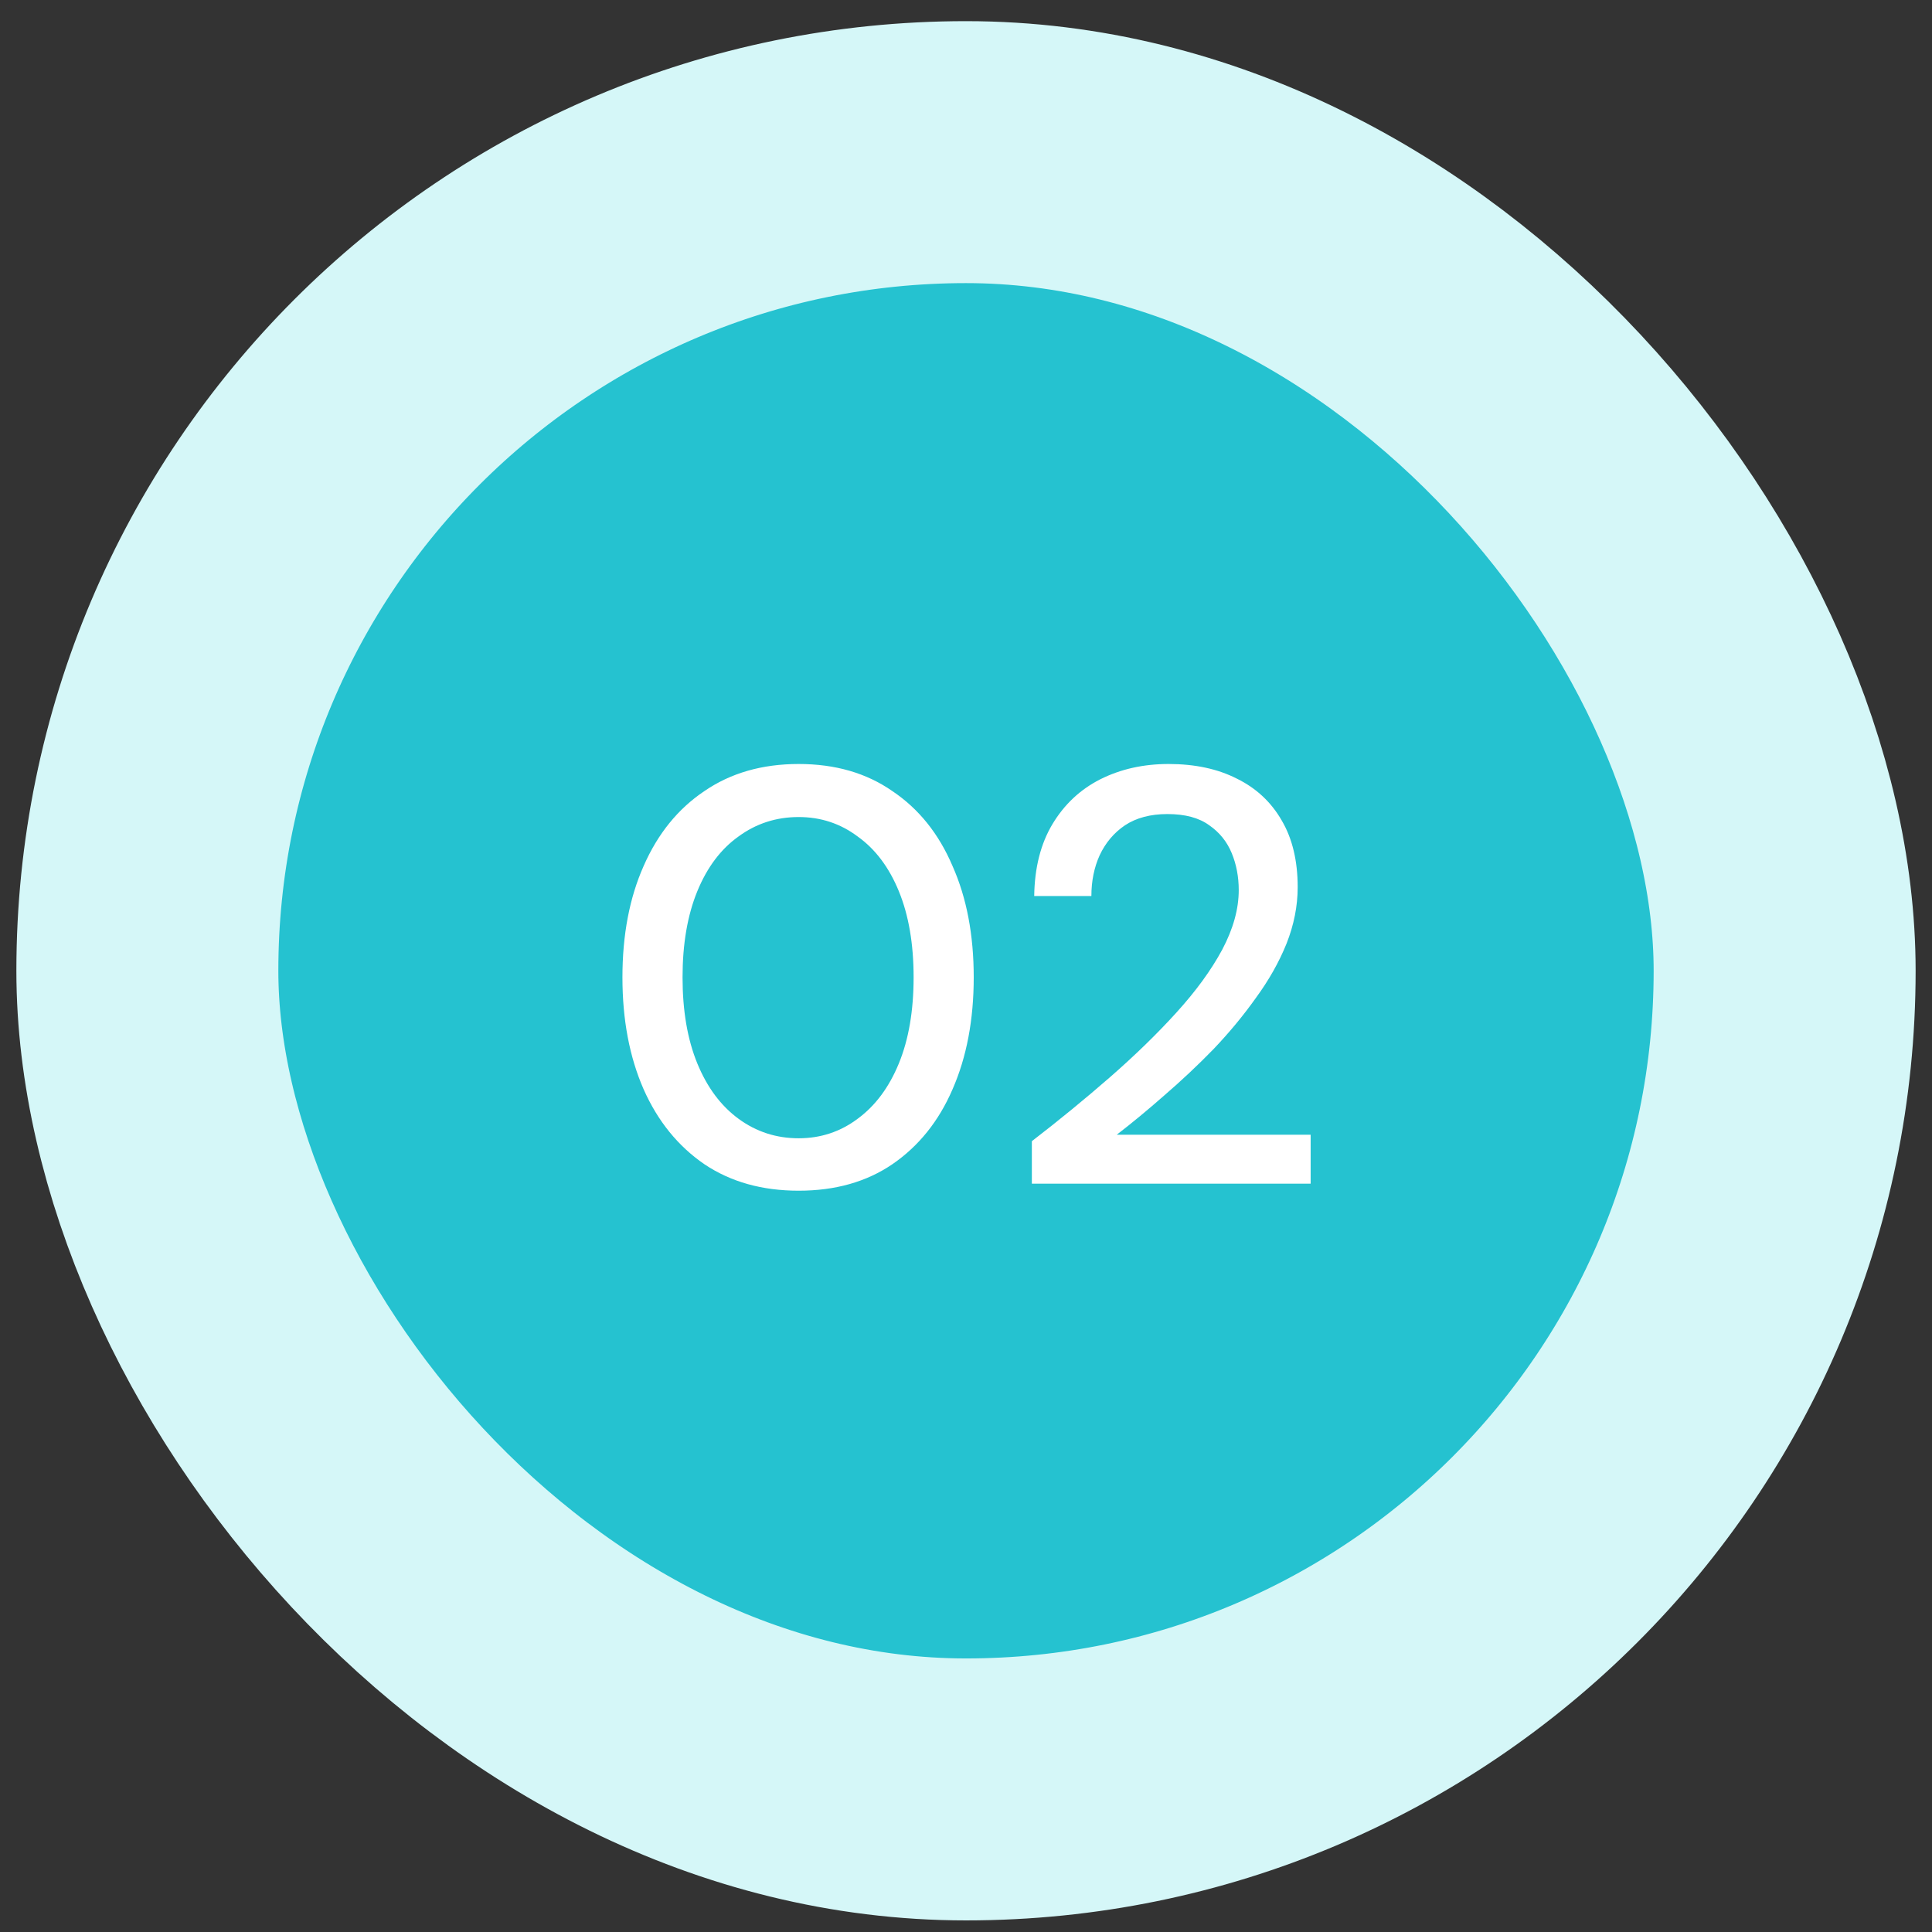
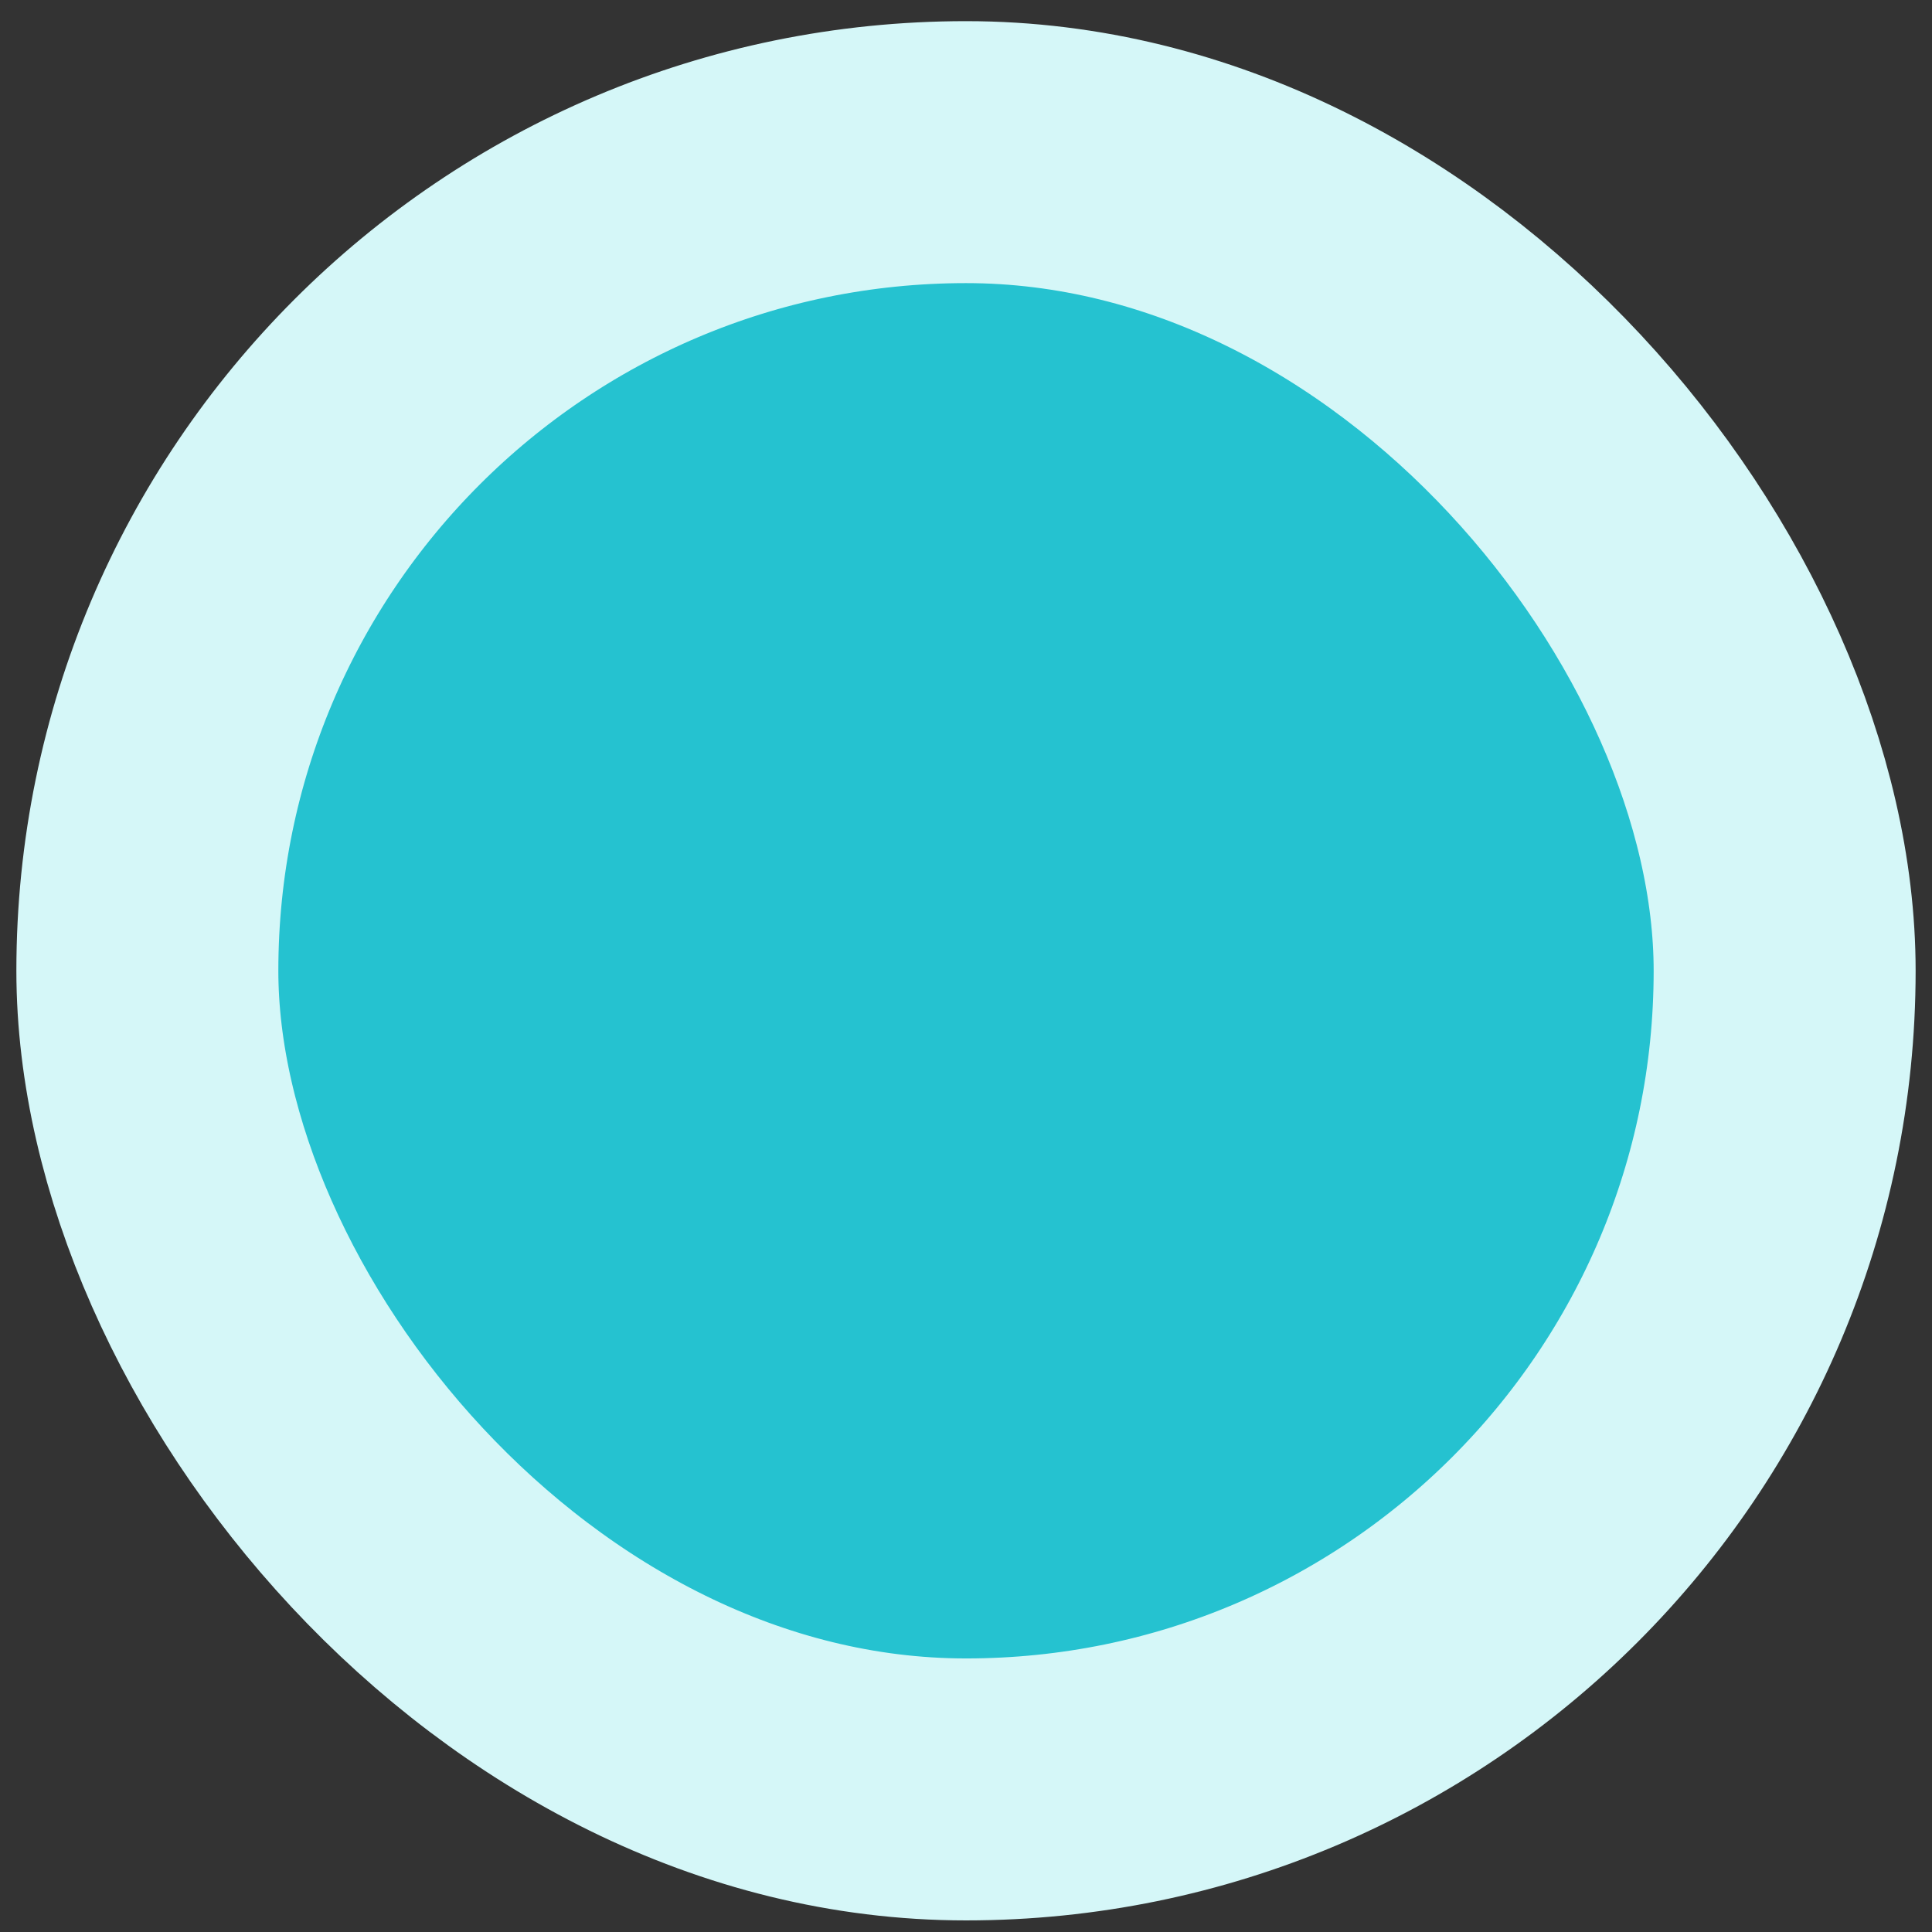
<svg xmlns="http://www.w3.org/2000/svg" width="59" height="59" viewBox="0 0 59 59" fill="none">
  <rect x="0" y="0" width="59" height="59" fill="#333333" stroke="none" />
  <rect x="4.5" y="4.646" width="50" height="50" rx="25" fill="#25C2D0" />
  <rect x="4.5" y="4.646" width="50" height="50" rx="25" stroke="#D5F7F8" stroke-width="8" />
-   <path d="M24.39 36.362C23.274 36.362 22.314 36.093 21.51 35.553C20.706 35.001 20.088 34.239 19.656 33.267C19.224 32.282 19.008 31.142 19.008 29.846C19.008 28.55 19.224 27.416 19.656 26.445C20.088 25.46 20.706 24.698 21.51 24.159C22.314 23.607 23.274 23.331 24.39 23.331C25.506 23.331 26.46 23.607 27.252 24.159C28.056 24.698 28.668 25.46 29.088 26.445C29.52 27.416 29.736 28.55 29.736 29.846C29.736 31.142 29.52 32.282 29.088 33.267C28.668 34.239 28.056 35.001 27.252 35.553C26.46 36.093 25.506 36.362 24.39 36.362ZM24.39 34.761C25.062 34.761 25.662 34.562 26.19 34.166C26.73 33.77 27.15 33.206 27.45 32.474C27.75 31.742 27.9 30.866 27.9 29.846C27.9 28.826 27.75 27.951 27.45 27.218C27.15 26.486 26.73 25.928 26.19 25.544C25.662 25.148 25.062 24.951 24.39 24.951C23.706 24.951 23.094 25.148 22.554 25.544C22.014 25.928 21.594 26.486 21.294 27.218C20.994 27.951 20.844 28.826 20.844 29.846C20.844 30.866 20.994 31.742 21.294 32.474C21.594 33.206 22.014 33.77 22.554 34.166C23.094 34.562 23.706 34.761 24.39 34.761ZM31.511 36.147V34.85C32.351 34.203 33.149 33.548 33.905 32.889C34.661 32.228 35.333 31.575 35.921 30.927C36.521 30.267 36.989 29.625 37.325 29C37.661 28.364 37.829 27.759 37.829 27.183C37.829 26.774 37.757 26.396 37.613 26.049C37.469 25.701 37.241 25.419 36.929 25.203C36.617 24.974 36.191 24.86 35.651 24.86C35.135 24.86 34.703 24.974 34.355 25.203C34.019 25.43 33.761 25.736 33.581 26.12C33.413 26.492 33.329 26.907 33.329 27.363H31.583C31.595 26.498 31.781 25.767 32.141 25.166C32.501 24.567 32.987 24.11 33.599 23.799C34.223 23.486 34.919 23.331 35.687 23.331C36.491 23.331 37.187 23.48 37.775 23.78C38.363 24.069 38.819 24.494 39.143 25.058C39.467 25.61 39.629 26.288 39.629 27.093C39.629 27.669 39.515 28.244 39.287 28.82C39.059 29.384 38.747 29.936 38.351 30.477C37.967 31.017 37.535 31.538 37.055 32.042C36.575 32.535 36.077 33.002 35.561 33.447C35.057 33.891 34.571 34.292 34.103 34.653H40.025V36.147H31.511Z" fill="white" />
</svg>